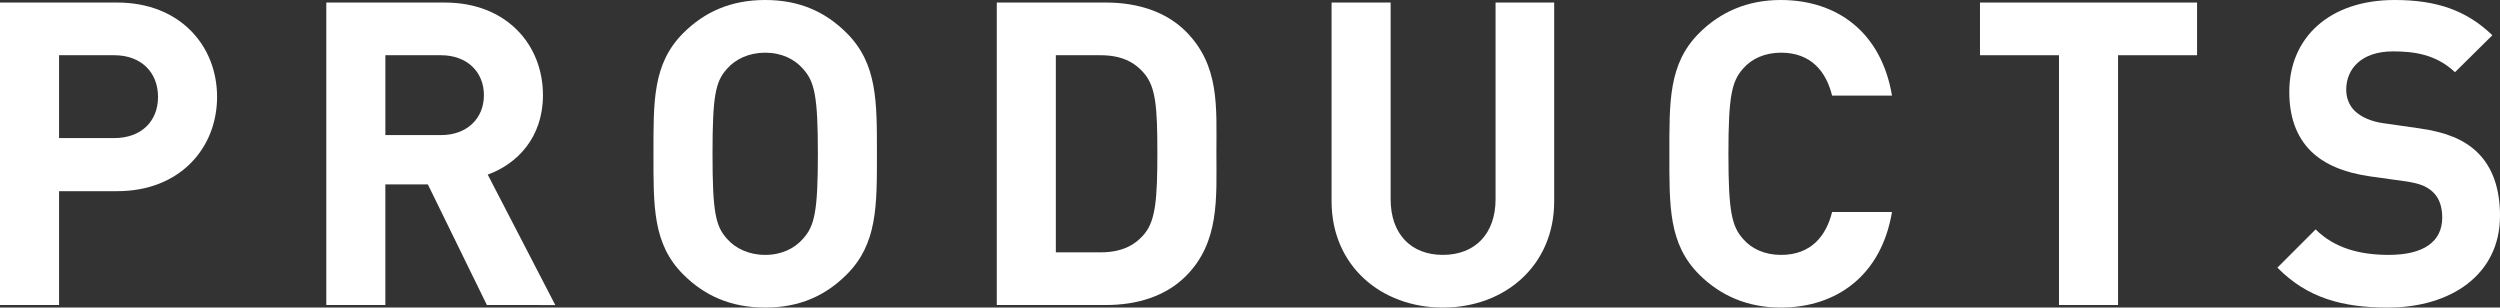
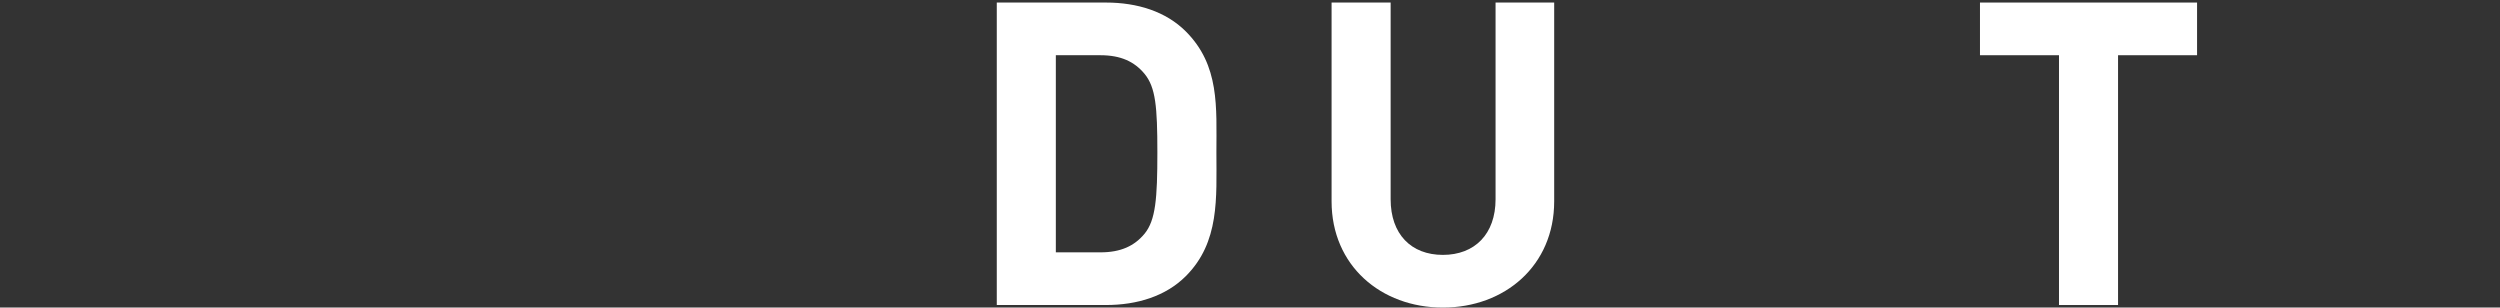
<svg xmlns="http://www.w3.org/2000/svg" version="1.1" id="レイヤー_1" x="0px" y="0px" viewBox="0 0 235.355 28.955" style="enable-background:new 0 0 235.355 28.955;" xml:space="preserve">
  <rect x="0" y="0" width="235.355" height="28.955" fill="#333333" stroke="none" />
  <style type="text/css">
	.st0{fill:#FFFFFF;}
</style>
  <g>
    <g>
      <g>
        <g>
-           <path class="st0" d="M11.038,17.997H5.559v10.718H0V0.24h11.038      c5.879,0,9.398,4.04,9.398,8.879S16.917,17.997,11.038,17.997z M10.758,5.199      H5.559v7.799h5.199c2.52,0,4.119-1.56,4.119-3.879S13.278,5.199,10.758,5.199z      " />
-           <path class="st0" d="M45.837,28.715l-5.559-11.358h-4v11.358h-5.559V0.24h11.158      c5.799,0,9.238,3.959,9.238,8.719c0,3.999-2.439,6.479-5.199,7.479l6.359,12.278      H45.837z M41.518,5.199h-5.239v7.519h5.239c2.439,0,4.039-1.56,4.039-3.759      C45.557,6.759,43.958,5.199,41.518,5.199z" />
-           <path class="st0" d="M79.717,25.835c-2,2-4.439,3.12-7.679,3.12      c-3.24,0-5.719-1.12-7.719-3.12c-2.879-2.879-2.8-6.439-2.8-11.358      s-0.08-8.479,2.8-11.358C66.319,1.12,68.798,0,72.038,0      c3.239,0,5.679,1.12,7.679,3.119c2.879,2.88,2.839,6.439,2.839,11.358      S82.596,22.956,79.717,25.835z M75.597,6.479      c-0.8-0.92-2.04-1.52-3.559-1.52c-1.52,0-2.8,0.6-3.6,1.52      c-1.08,1.2-1.36,2.52-1.36,7.999c0,5.479,0.28,6.799,1.36,7.999      c0.8,0.92,2.08,1.52,3.6,1.52c1.52,0,2.759-0.6,3.559-1.52      c1.08-1.2,1.4-2.52,1.4-7.999C76.997,8.998,76.677,7.679,75.597,6.479z" />
          <path class="st0" d="M111.636,25.996c-1.88,1.88-4.56,2.719-7.519,2.719H93.839      V0.24h10.278c2.959,0,5.639,0.84,7.519,2.72      c3.199,3.199,2.879,7.119,2.879,11.398S114.835,22.796,111.636,25.996z       M107.757,6.959c-0.96-1.16-2.24-1.76-4.16-1.76h-4.199v18.557h4.199      c1.92,0,3.2-0.6,4.16-1.76c1.04-1.28,1.2-3.319,1.2-7.639      C108.957,10.038,108.796,8.239,107.757,6.959z" />
          <path class="st0" d="M135.837,28.955c-5.839,0-10.479-3.959-10.479-9.998V0.24h5.559      v18.517c0,3.279,1.92,5.239,4.919,5.239s4.959-1.96,4.959-5.239V0.24h5.519      v18.717C146.315,24.996,141.676,28.955,135.837,28.955z" />
-           <path class="st0" d="M167.637,28.955c-3.12,0-5.679-1.12-7.679-3.12      c-2.879-2.879-2.8-6.439-2.8-11.358s-0.08-8.479,2.8-11.358      C161.958,1.12,164.518,0,167.637,0c5.319,0,9.479,3.039,10.478,8.998h-5.639      c-0.56-2.28-2-4.039-4.799-4.039c-1.52,0-2.76,0.56-3.56,1.48      c-1.08,1.2-1.4,2.56-1.4,8.039c0,5.479,0.32,6.839,1.4,8.039      c0.8,0.92,2.04,1.48,3.56,1.48c2.799,0,4.239-1.76,4.799-4.039h5.639      C177.116,25.916,172.917,28.955,167.637,28.955z" />
          <path class="st0" d="M199.397,5.199v23.516h-5.559V5.199h-7.439V0.24h20.437v4.959      H199.397z" />
-           <path class="st0" d="M224.797,28.955c-4.319,0-7.599-0.92-10.398-3.759l3.6-3.6      c1.8,1.8,4.239,2.4,6.879,2.4c3.279,0,5.039-1.24,5.039-3.519      c0-1-0.28-1.84-0.88-2.4c-0.56-0.52-1.2-0.8-2.52-1      l-3.439-0.48c-2.439-0.36-4.239-1.12-5.519-2.36      c-1.36-1.36-2.04-3.199-2.04-5.599C215.519,3.559,219.278,0,225.437,0      c3.919,0,6.759,0.96,9.199,3.319l-3.52,3.479      c-1.8-1.72-3.959-1.96-5.839-1.96c-2.959,0-4.399,1.64-4.399,3.599      c0,0.72,0.24,1.48,0.84,2.04c0.56,0.52,1.48,0.96,2.64,1.12      l3.359,0.48c2.6,0.36,4.239,1.08,5.439,2.2      c1.52,1.44,2.2,3.519,2.2,6.039      C235.355,25.835,230.756,28.955,224.797,28.955z" />
        </g>
      </g>
    </g>
  </g>
  <g>
</g>
  <g>
</g>
  <g>
</g>
  <g>
</g>
  <g>
</g>
  <g>
</g>
  <g>
</g>
  <g>
</g>
  <g>
</g>
  <g>
</g>
  <g>
</g>
  <g>
</g>
  <g>
</g>
  <g>
</g>
  <g>
</g>
</svg>